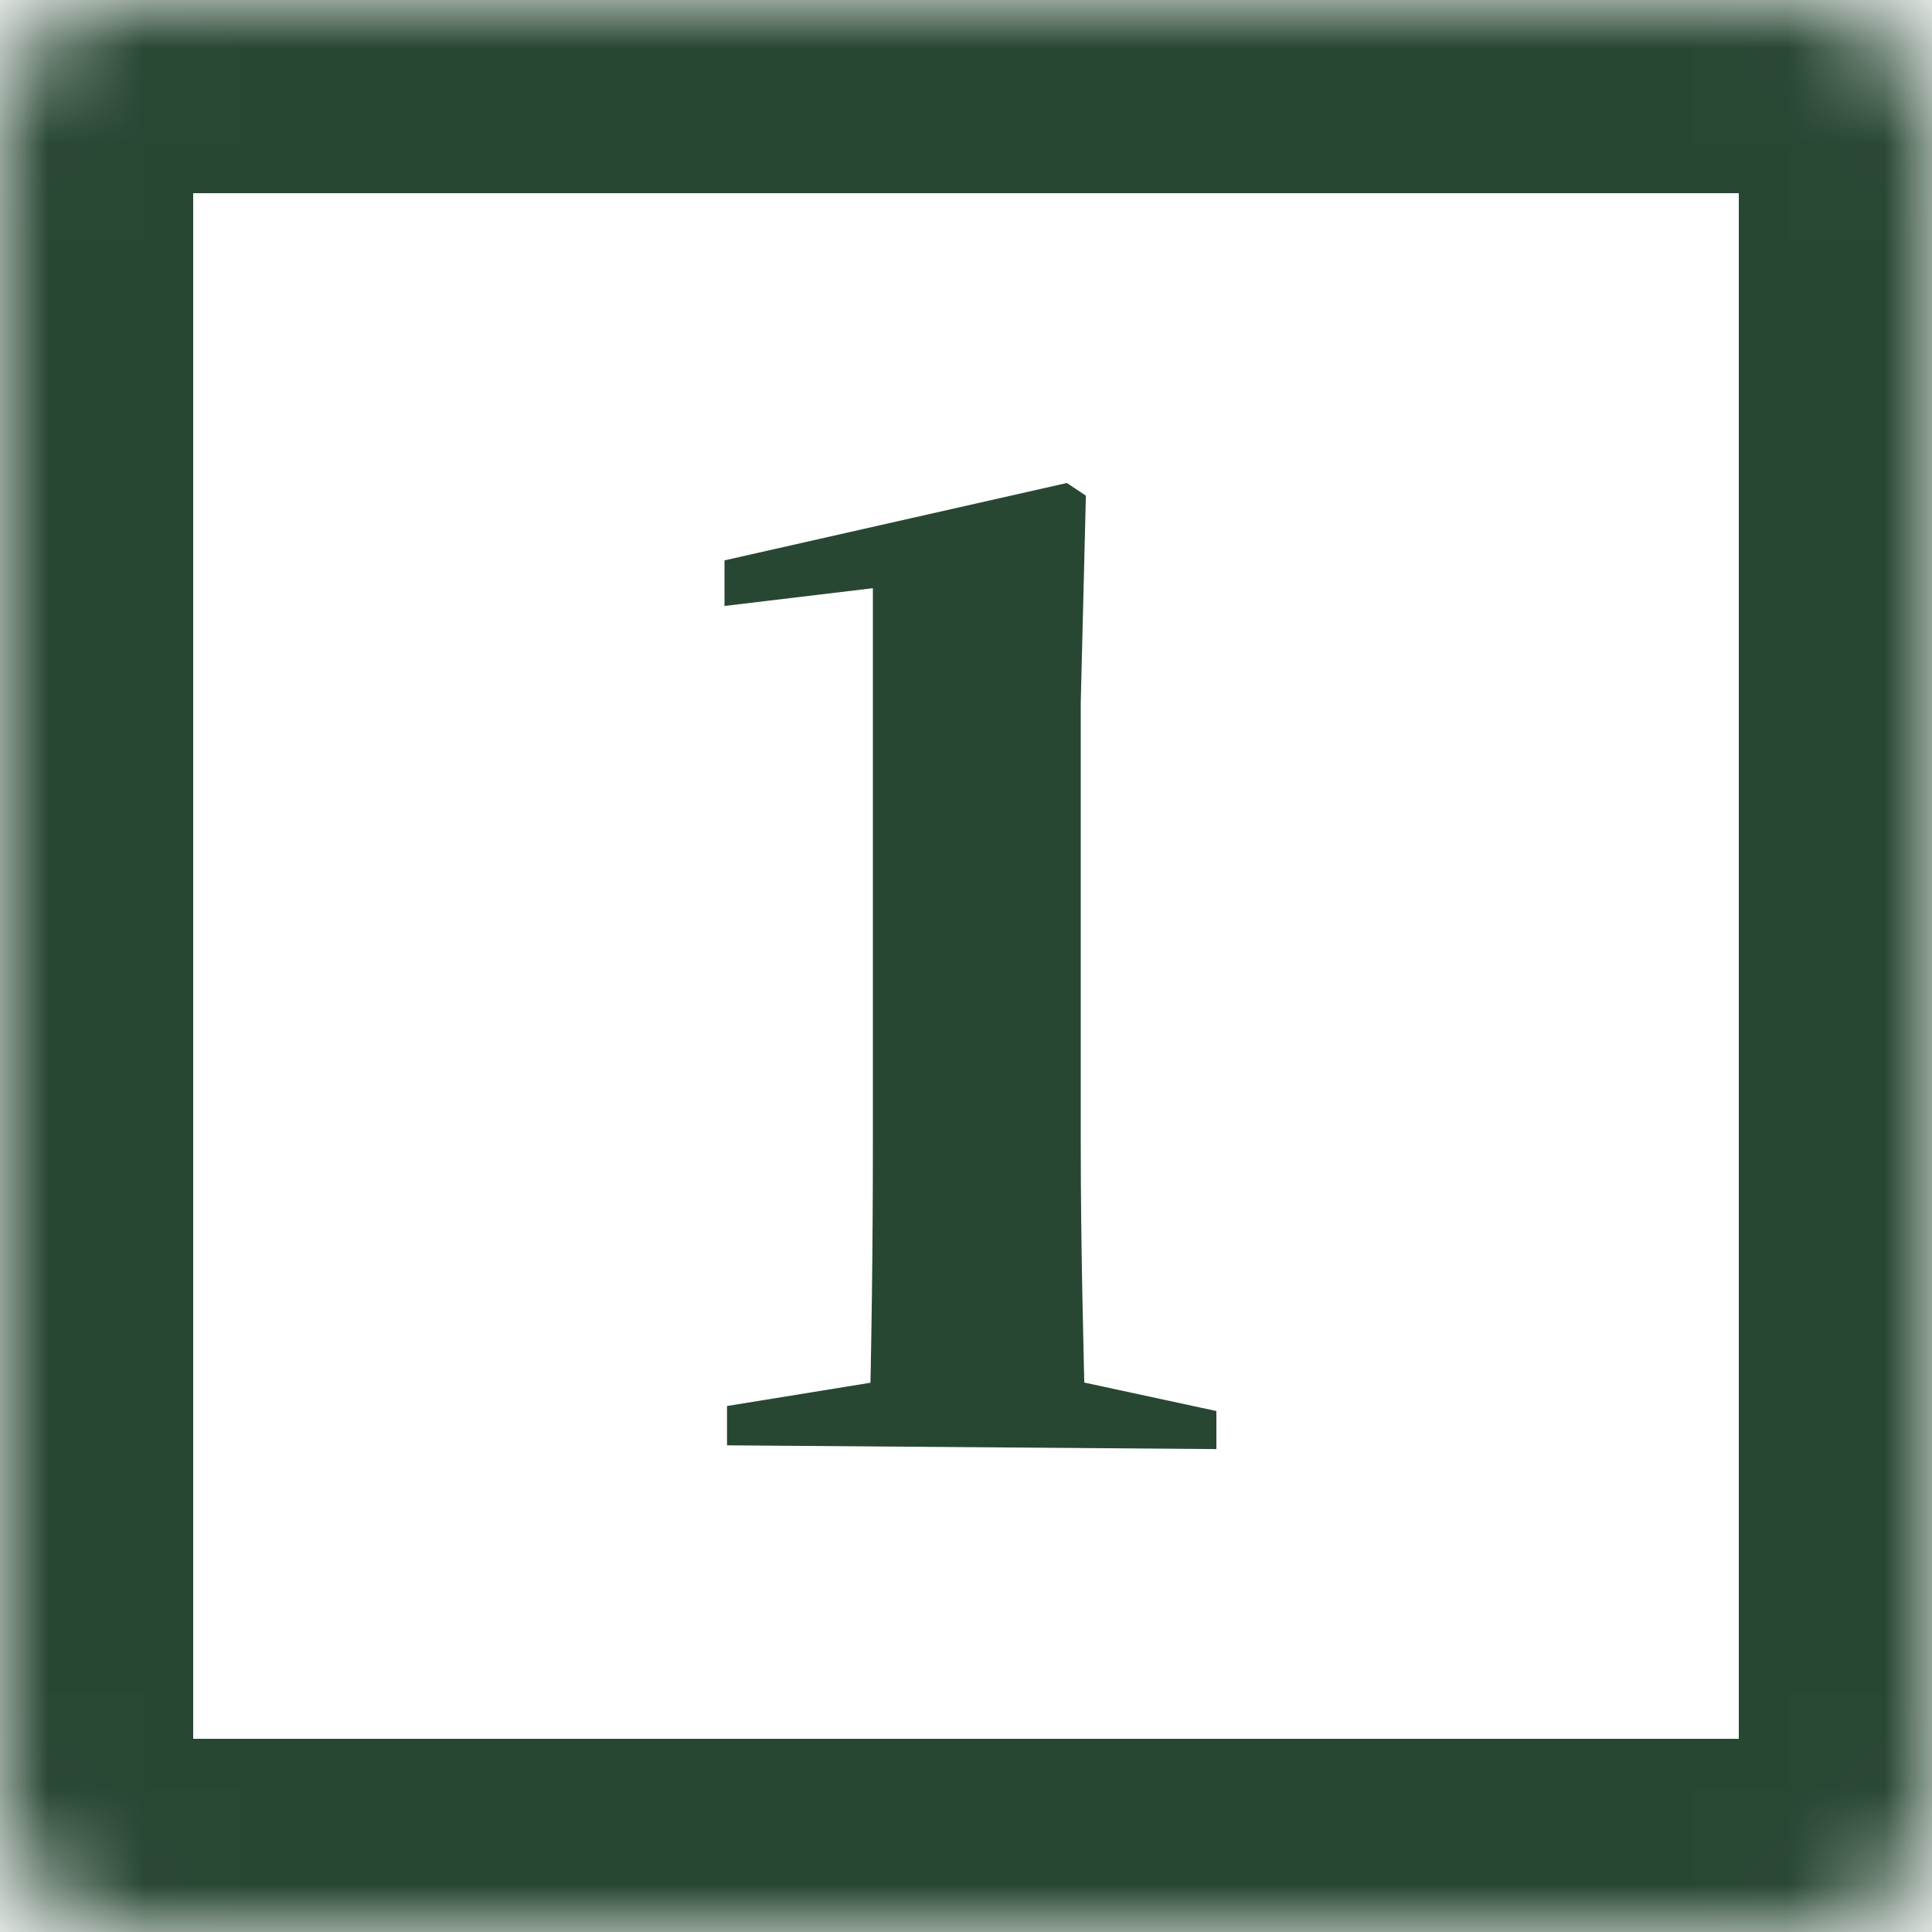
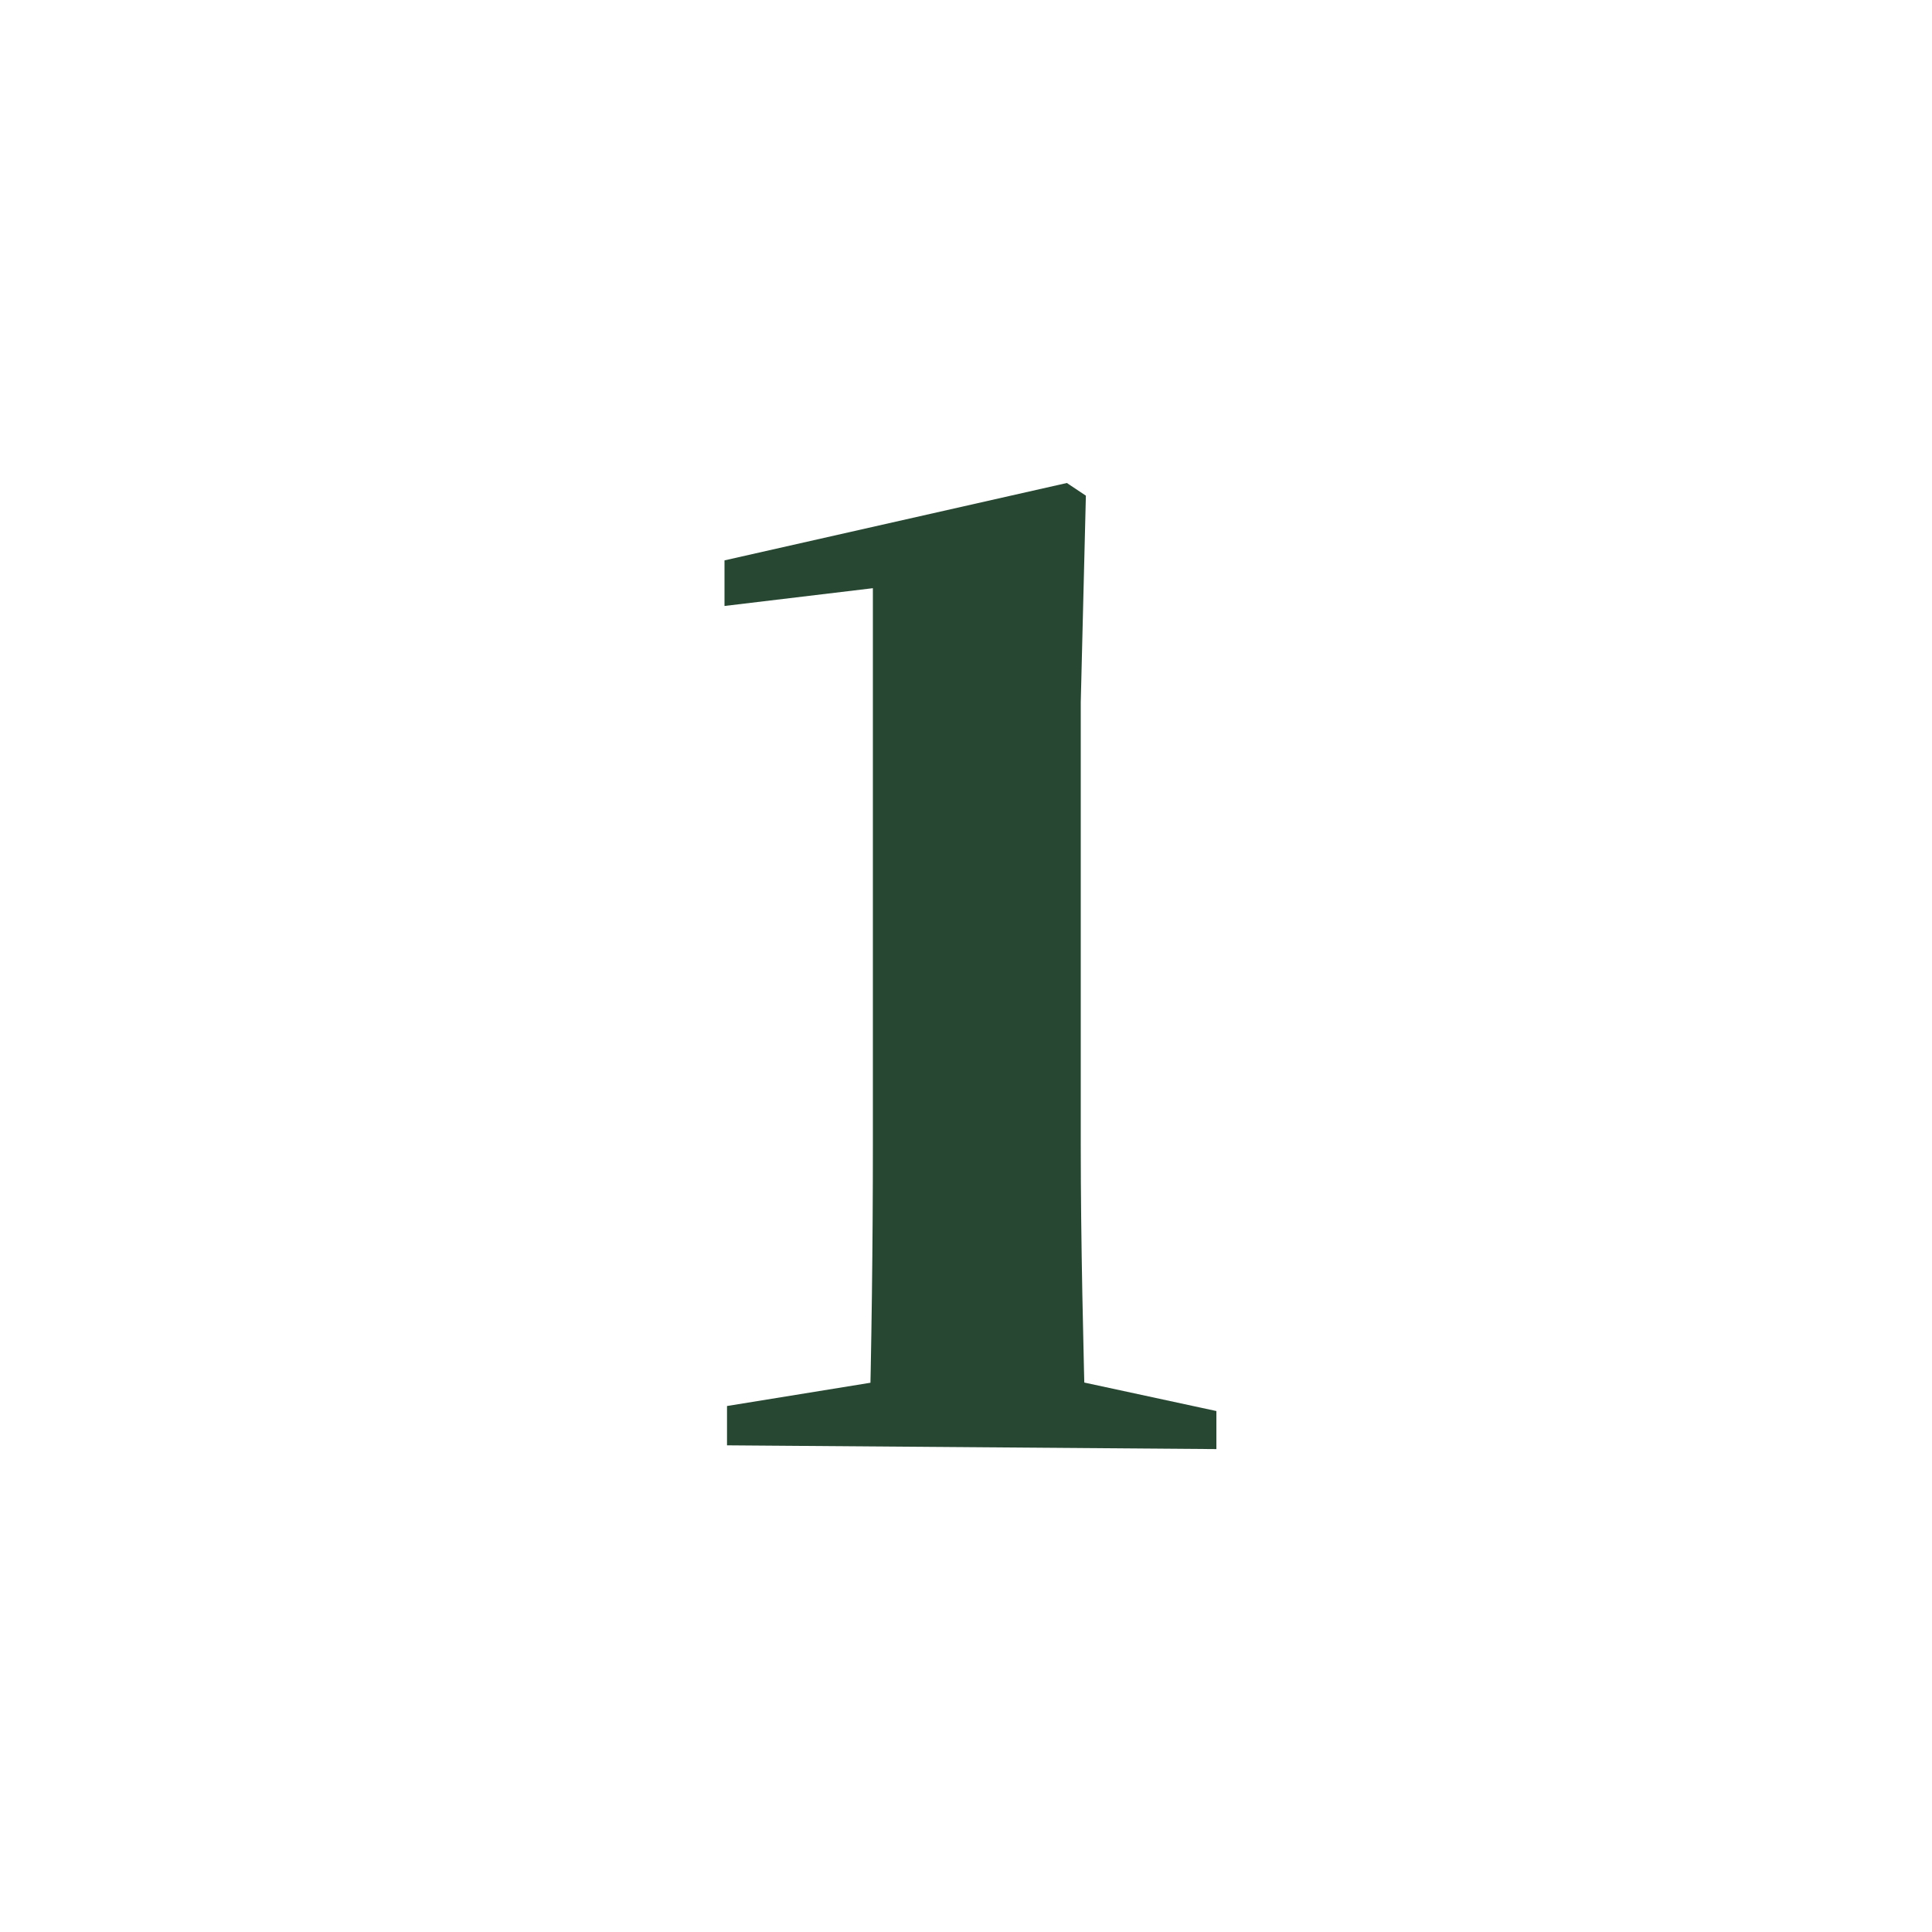
<svg xmlns="http://www.w3.org/2000/svg" width="20" height="20" viewBox="0 0 20 20" fill="none">
  <g id="Group 631455">
    <g id="Rectangle 1483576">
      <mask id="path-1-inside-1_31_987" fill="white">
-         <rect width="20" height="20" rx="1.25" />
-       </mask>
-       <rect width="20" height="20" rx="1.25" stroke="#284733" stroke-width="4" mask="url(#path-1-inside-1_31_987)" />
+         </mask>
    </g>
    <path id="1" d="M7.526 14.962V14.555L9.141 14.293H11.136L12.592 14.607V15.001L7.526 14.962ZM8.996 14.962C9.023 13.925 9.036 12.862 9.036 11.851V6.089L7.5 6.273V5.801L11.044 5L11.241 5.131L11.188 7.271V11.851C11.188 12.862 11.214 13.925 11.241 14.962H8.996Z" fill="#284733" />
  </g>
</svg>